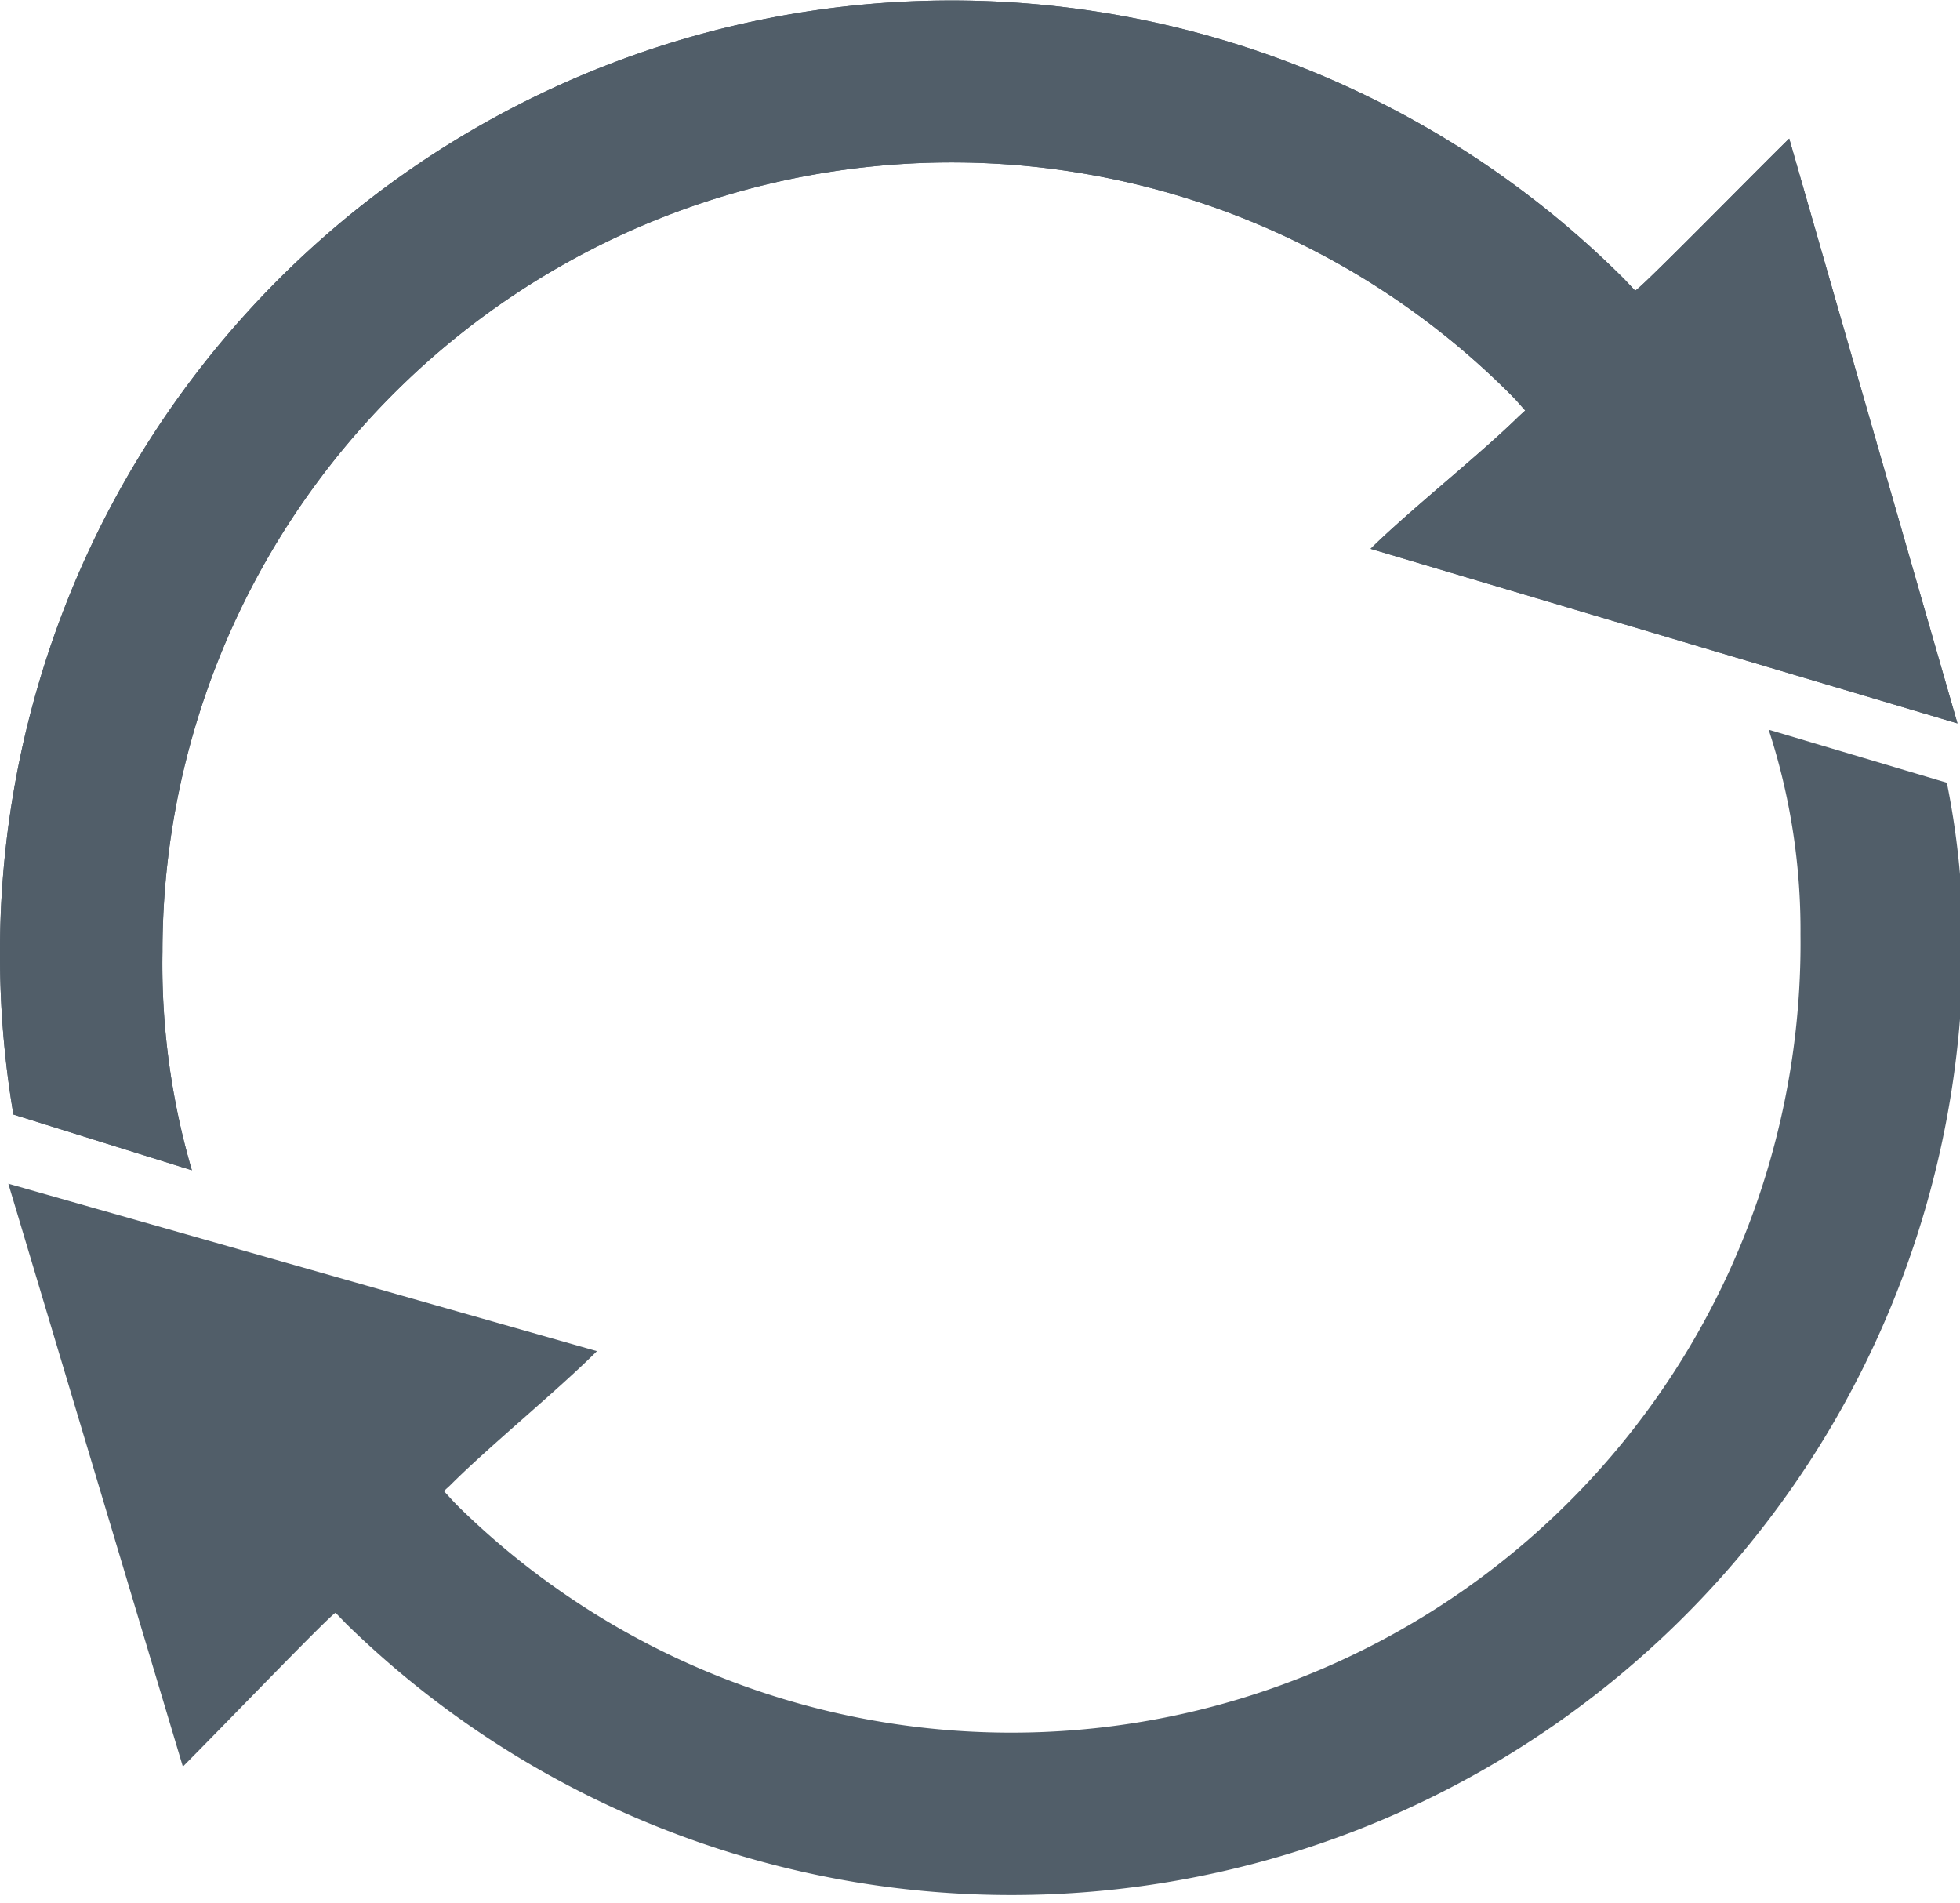
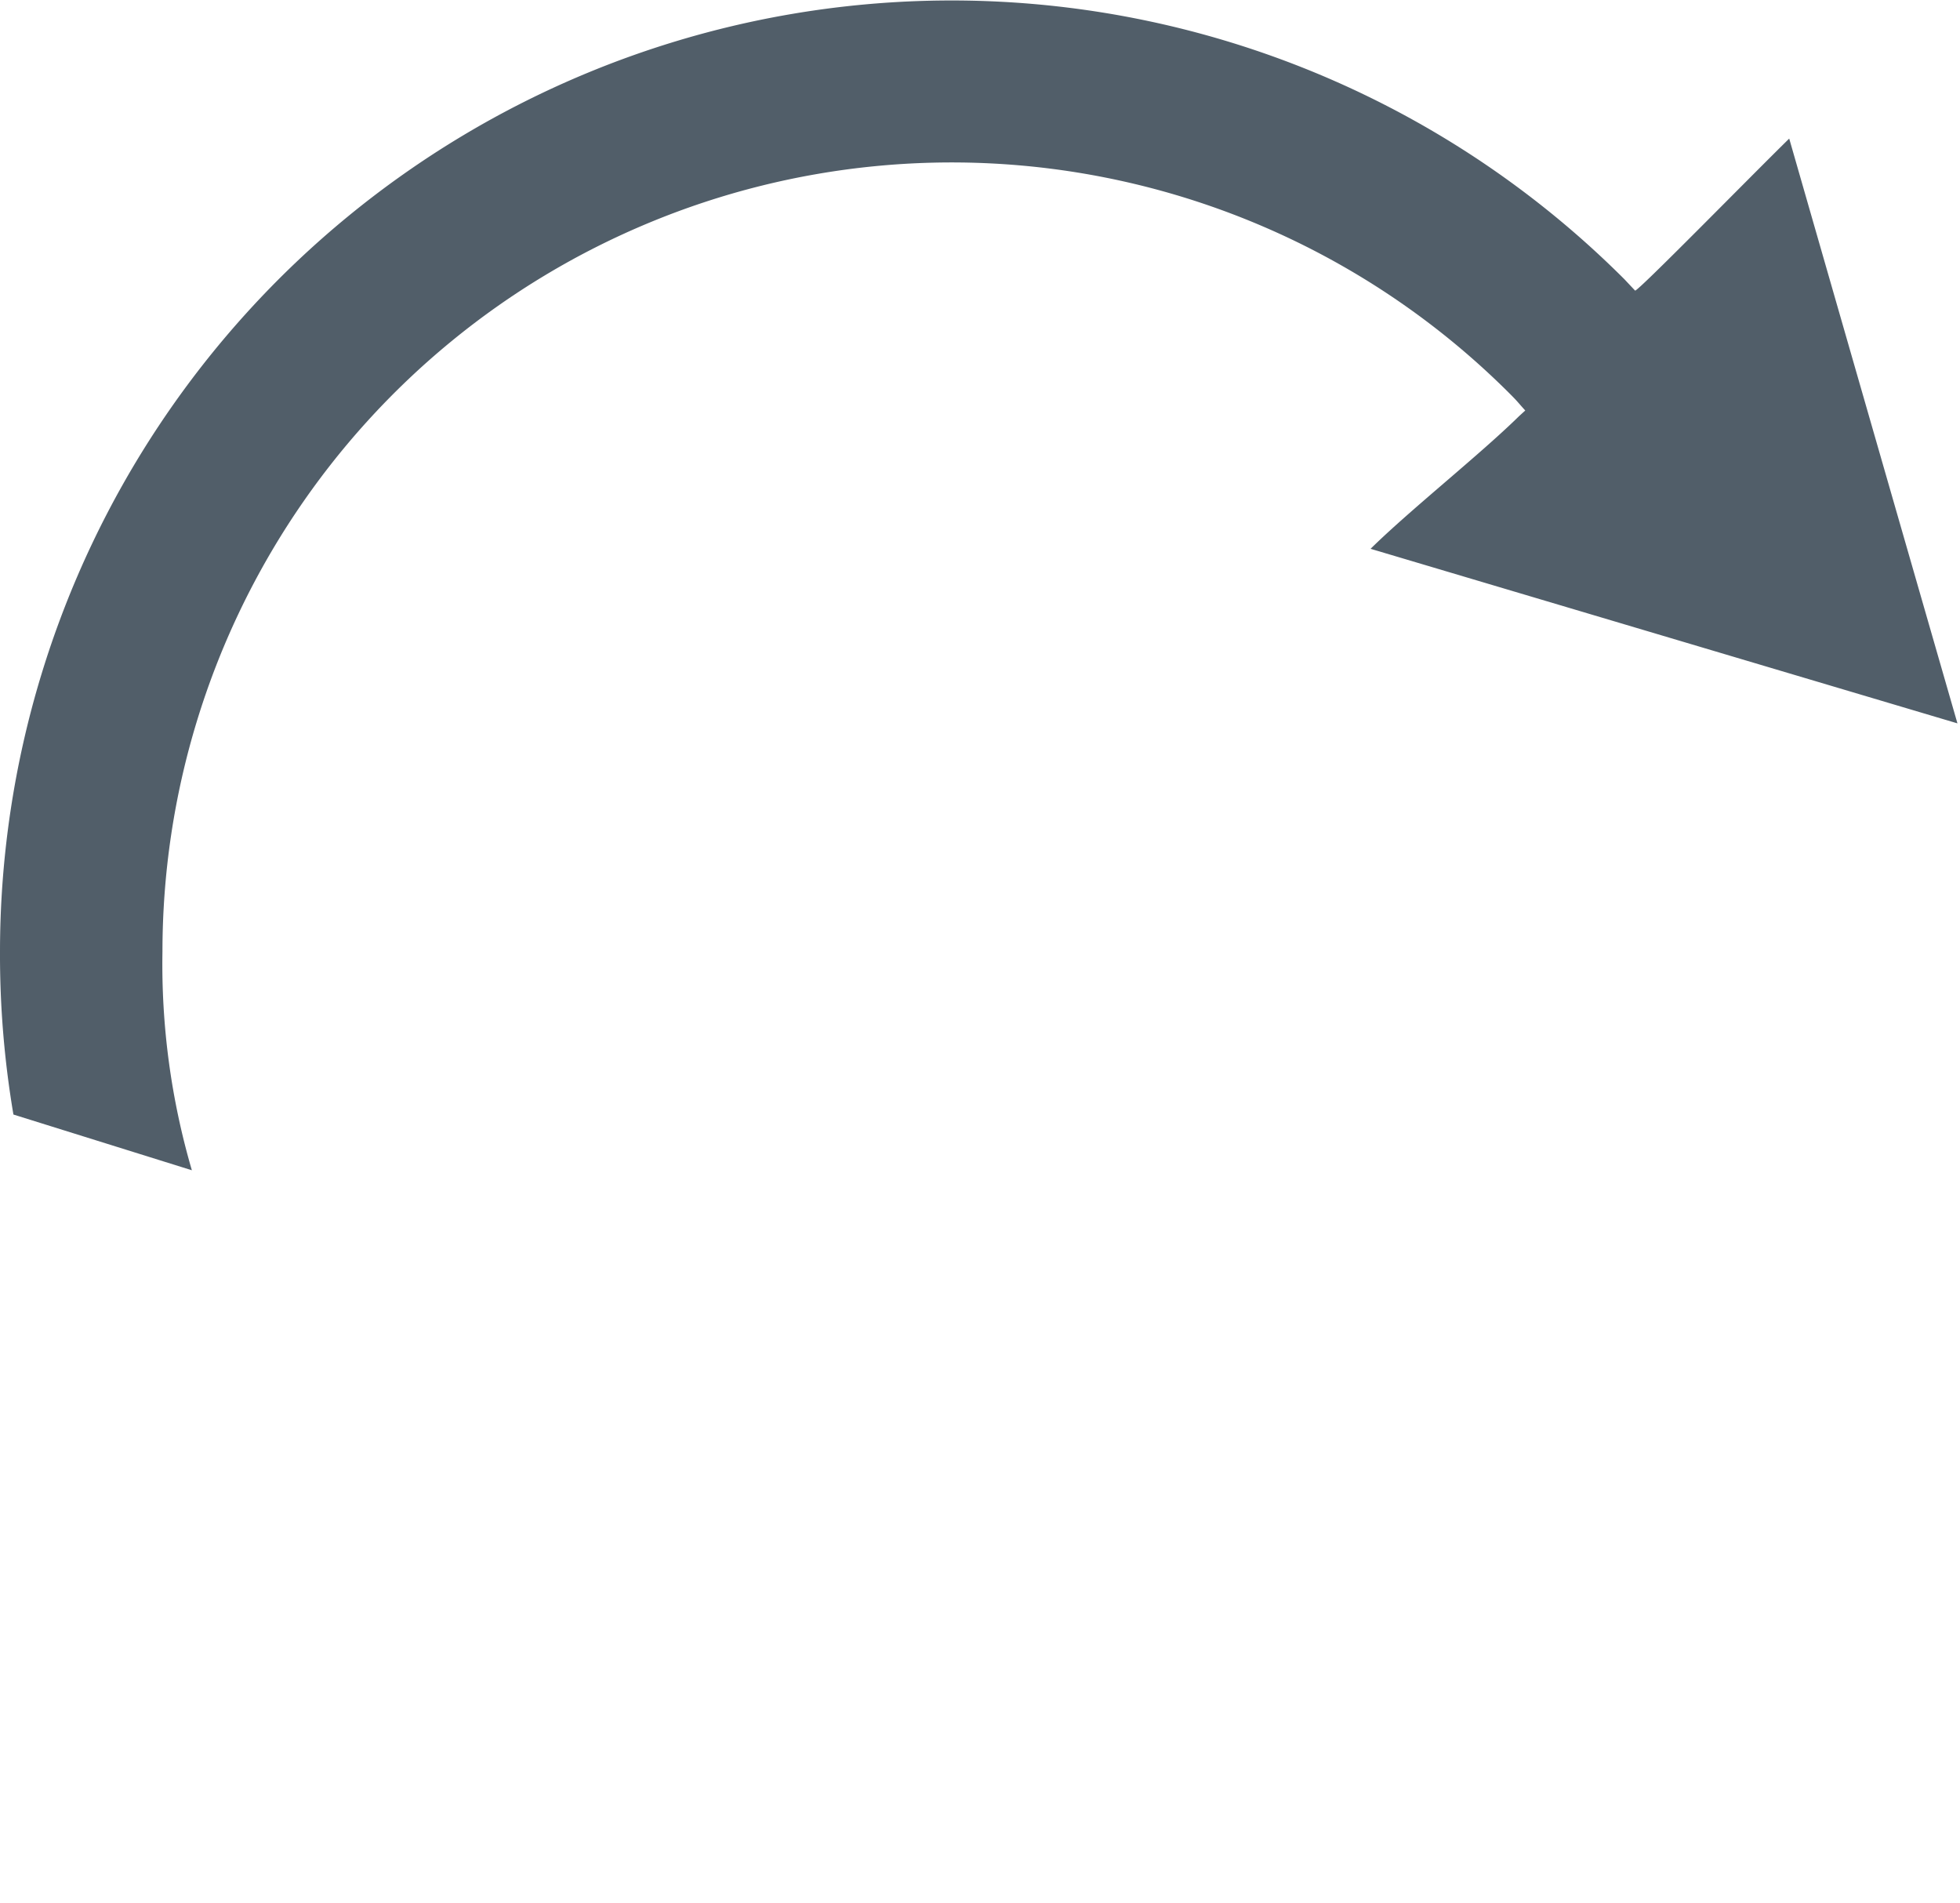
<svg xmlns="http://www.w3.org/2000/svg" id="Ebene_1" data-name="Ebene 1" viewBox="0 0 145.98 141.73">
  <defs>
    <style>.cls-1{fill:#515e69;}</style>
  </defs>
  <title>Loop</title>
  <path class="cls-1" d="M14.29,87.15A54.64,54.64,0,0,1,12.1,70.86,58.78,58.78,0,0,1,112.44,29.31c.63.63.57.61,1.16,1.26l-.46.42c-2.92,2.87-8.14,7-11.06,9.88l43.71,13q-6.27-21.76-12.53-43.55c-2.95,2.89-11.33,11.45-11.48,11.32l-.79-.84A70.87,70.87,0,0,0,0,70.86,71.26,71.26,0,0,0,1,83Z" />
-   <path class="cls-1" d="M14.29,87.15A54.64,54.64,0,0,1,12.1,70.86,58.78,58.78,0,0,1,112.44,29.31c.63.63.57.61,1.16,1.26l-.46.42c-2.92,2.87-8.14,7-11.06,9.88l43.71,13q-6.27-21.76-12.53-43.55c-2.95,2.89-11.33,11.45-11.48,11.32l-.79-.84A70.87,70.87,0,0,0,0,70.86,71.26,71.26,0,0,0,1,83Z" />
-   <path class="cls-1" d="M131.73,54.34A48.09,48.09,0,0,1,134.1,69.6a58.78,58.78,0,0,1-99.86,42.69c-.63-.63-.57-.6-1.18-1.25l.46-.42c2.89-2.9,8.06-7.11,10.94-10L.62,88.15l13,43.41C16.55,128.63,24.84,120,25,120.11l.8.83A70.87,70.87,0,0,0,146.2,69.46,61,61,0,0,0,145,58.29Z" />
</svg>